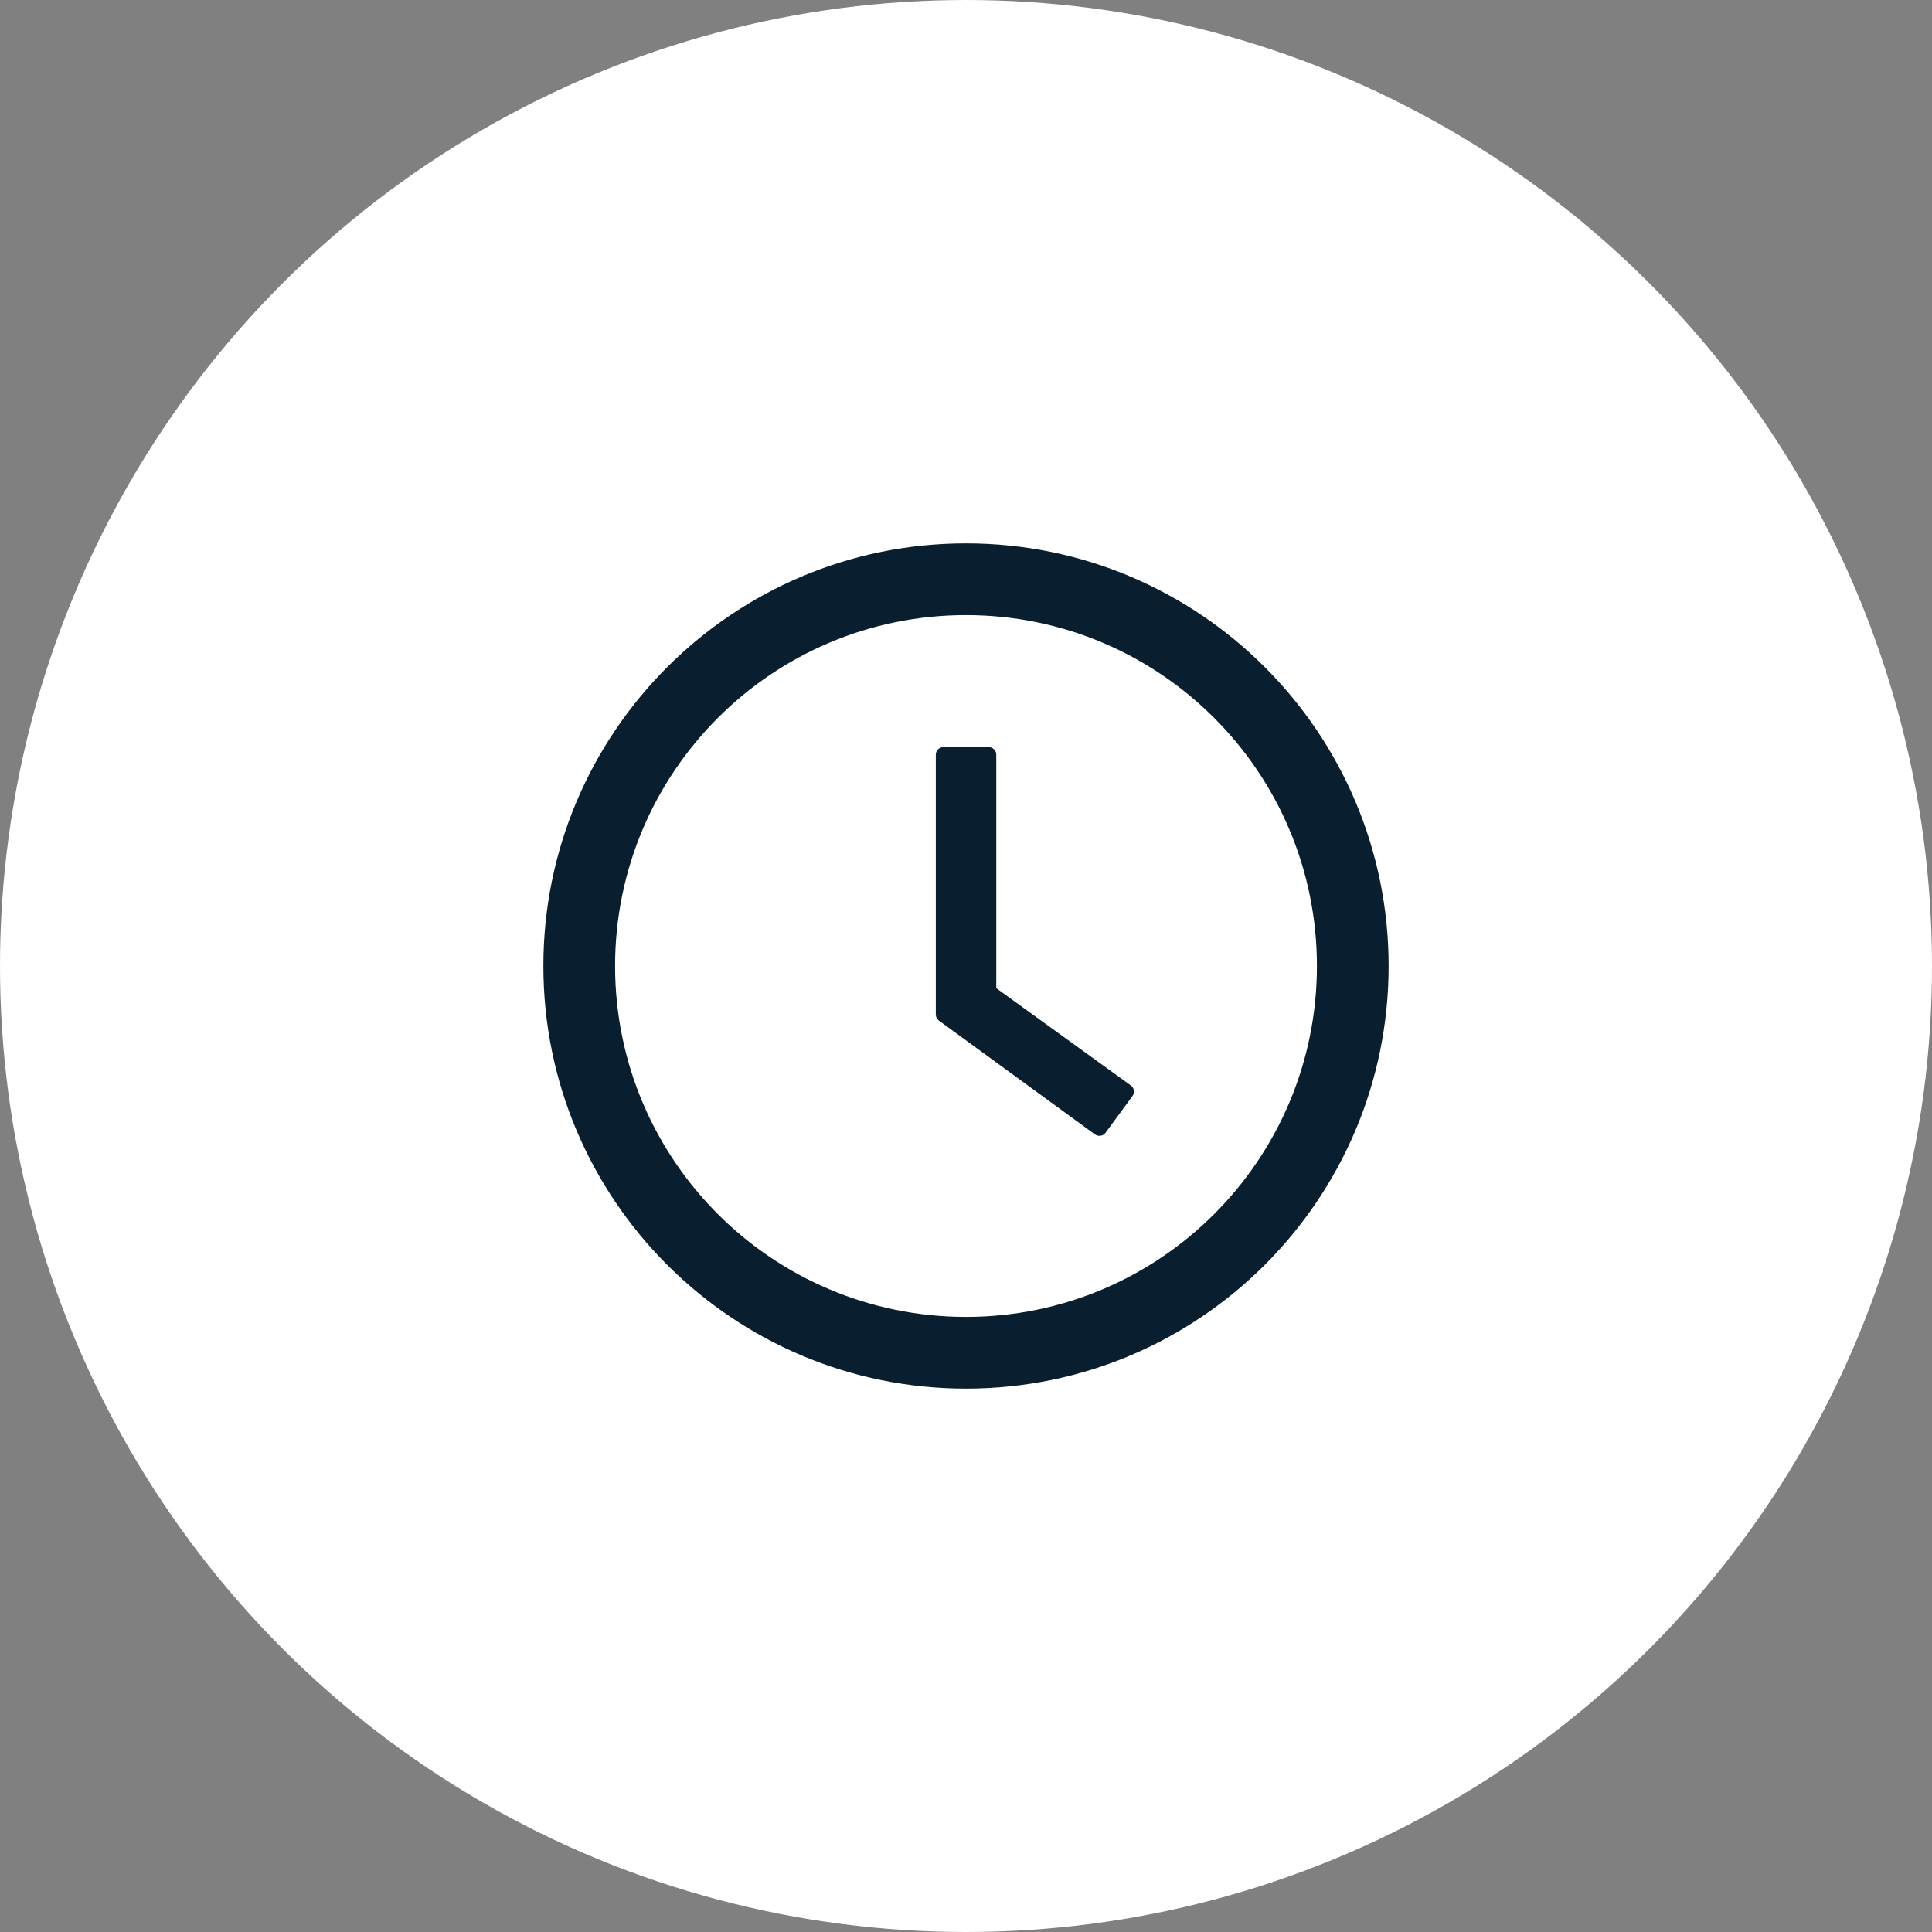
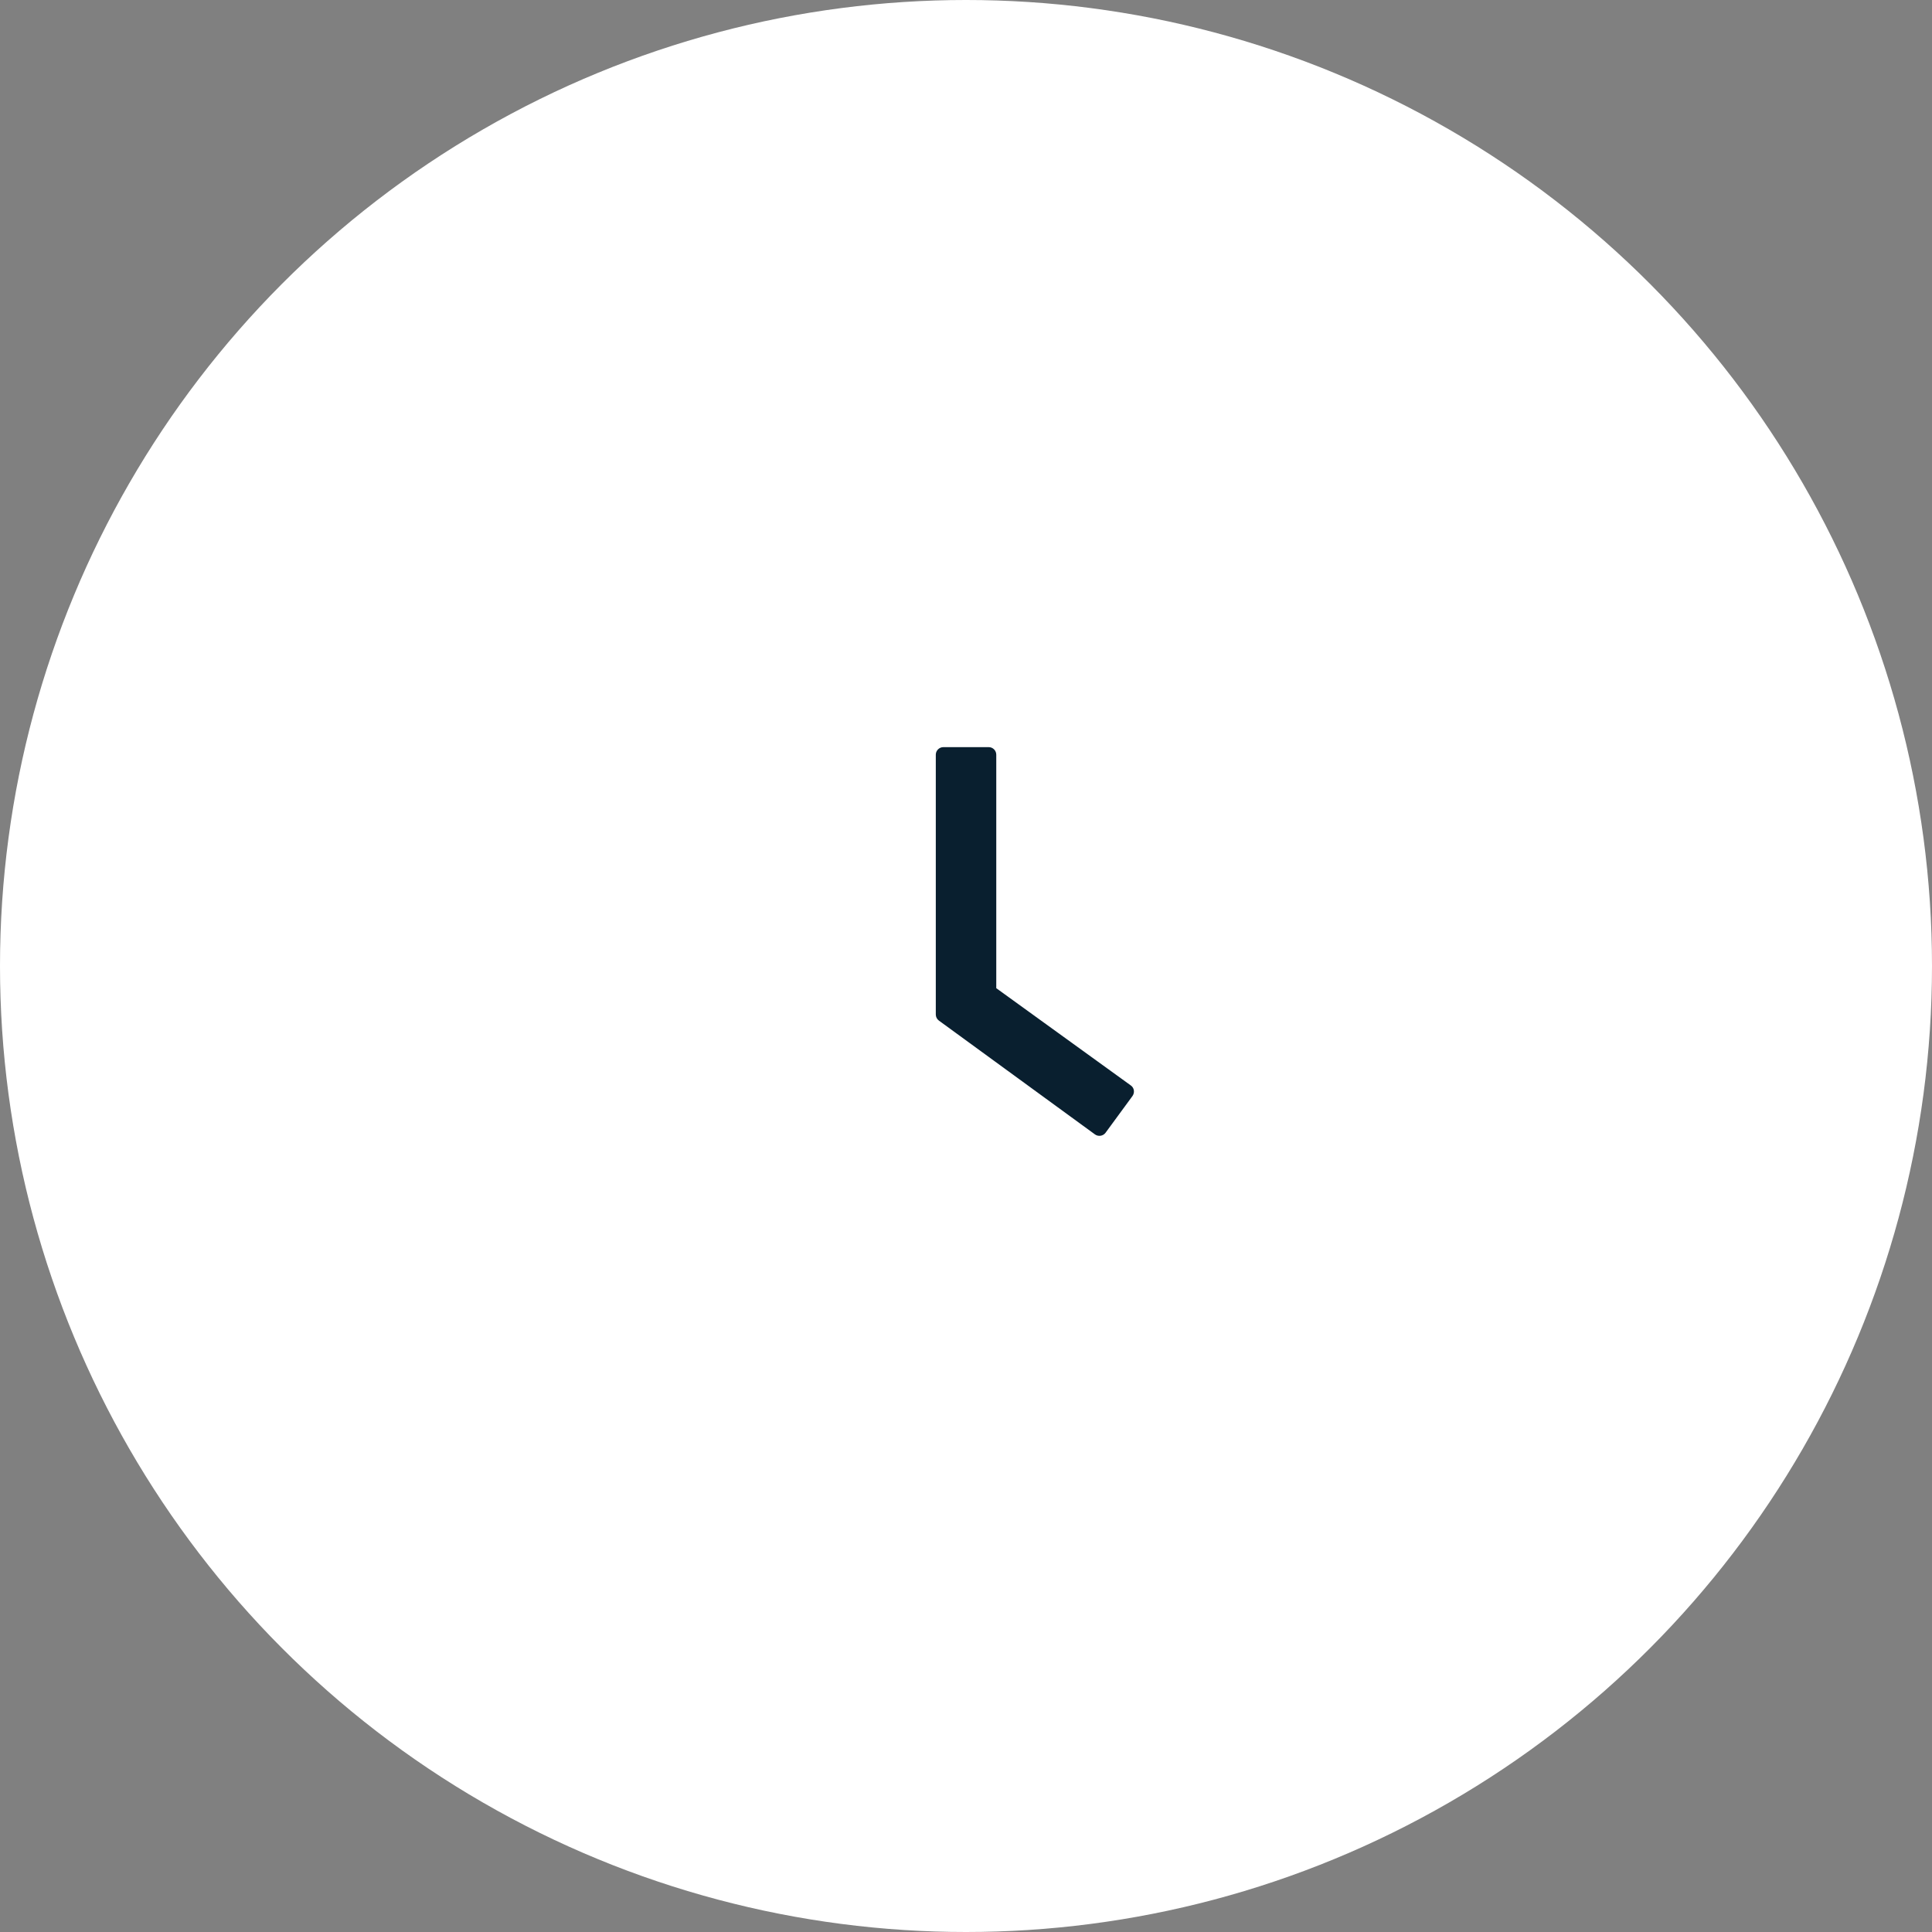
<svg xmlns="http://www.w3.org/2000/svg" width="40" height="40" viewBox="0 0 60 60" fill="none">
  <rect x="0" y="0" width="60" height="60" fill="#808080" stroke="none" />
  <circle cx="30" cy="30" r="30" fill="white" />
-   <path d="M30 16.875C22.752 16.875 16.875 22.752 16.875 30C16.875 37.248 22.752 43.125 30 43.125C37.248 43.125 43.125 37.248 43.125 30C43.125 22.752 37.248 16.875 30 16.875ZM30 40.898C23.982 40.898 19.102 36.018 19.102 30C19.102 23.982 23.982 19.102 30 19.102C36.018 19.102 40.898 23.982 40.898 30C40.898 36.018 36.018 40.898 30 40.898Z" fill="#091F2F" />
  <path d="M35.118 33.709L30.94 30.689V23.438C30.94 23.309 30.835 23.203 30.706 23.203H29.297C29.168 23.203 29.062 23.309 29.062 23.438V31.506C29.062 31.582 29.098 31.652 29.159 31.696L34.005 35.23C34.11 35.306 34.257 35.282 34.333 35.18L35.171 34.037C35.247 33.929 35.224 33.782 35.118 33.709Z" fill="#091F2F" />
</svg>